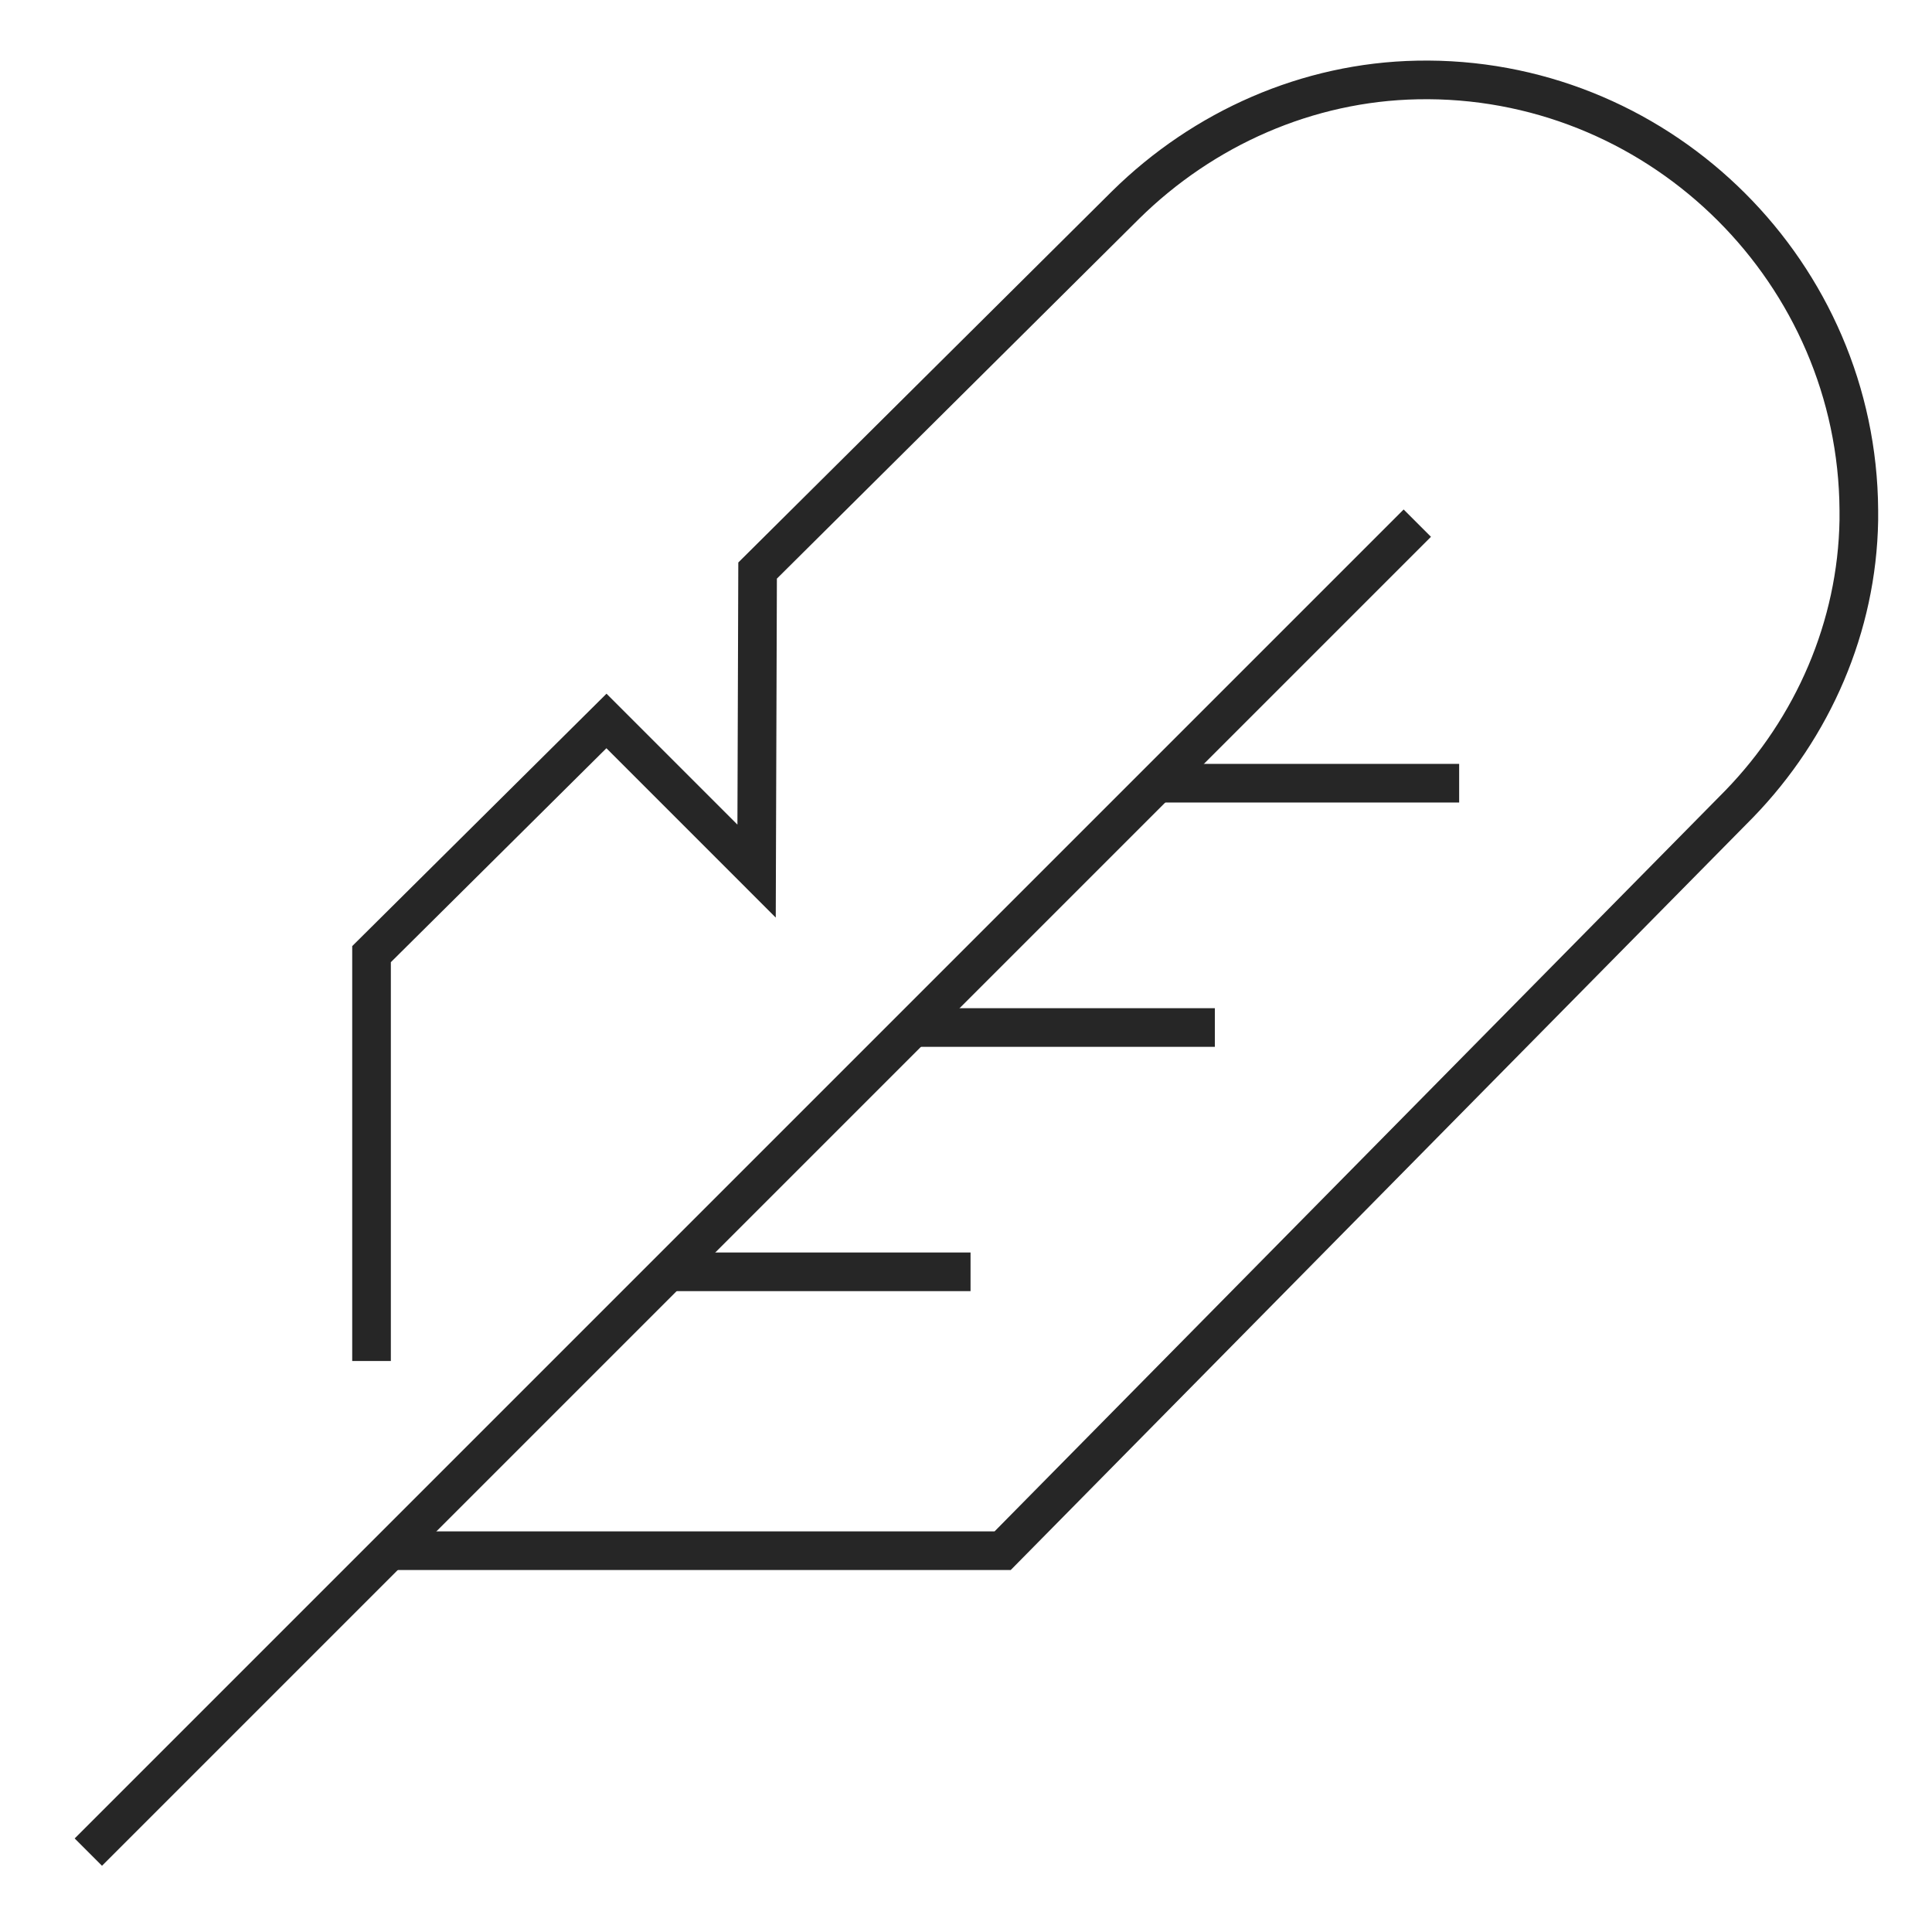
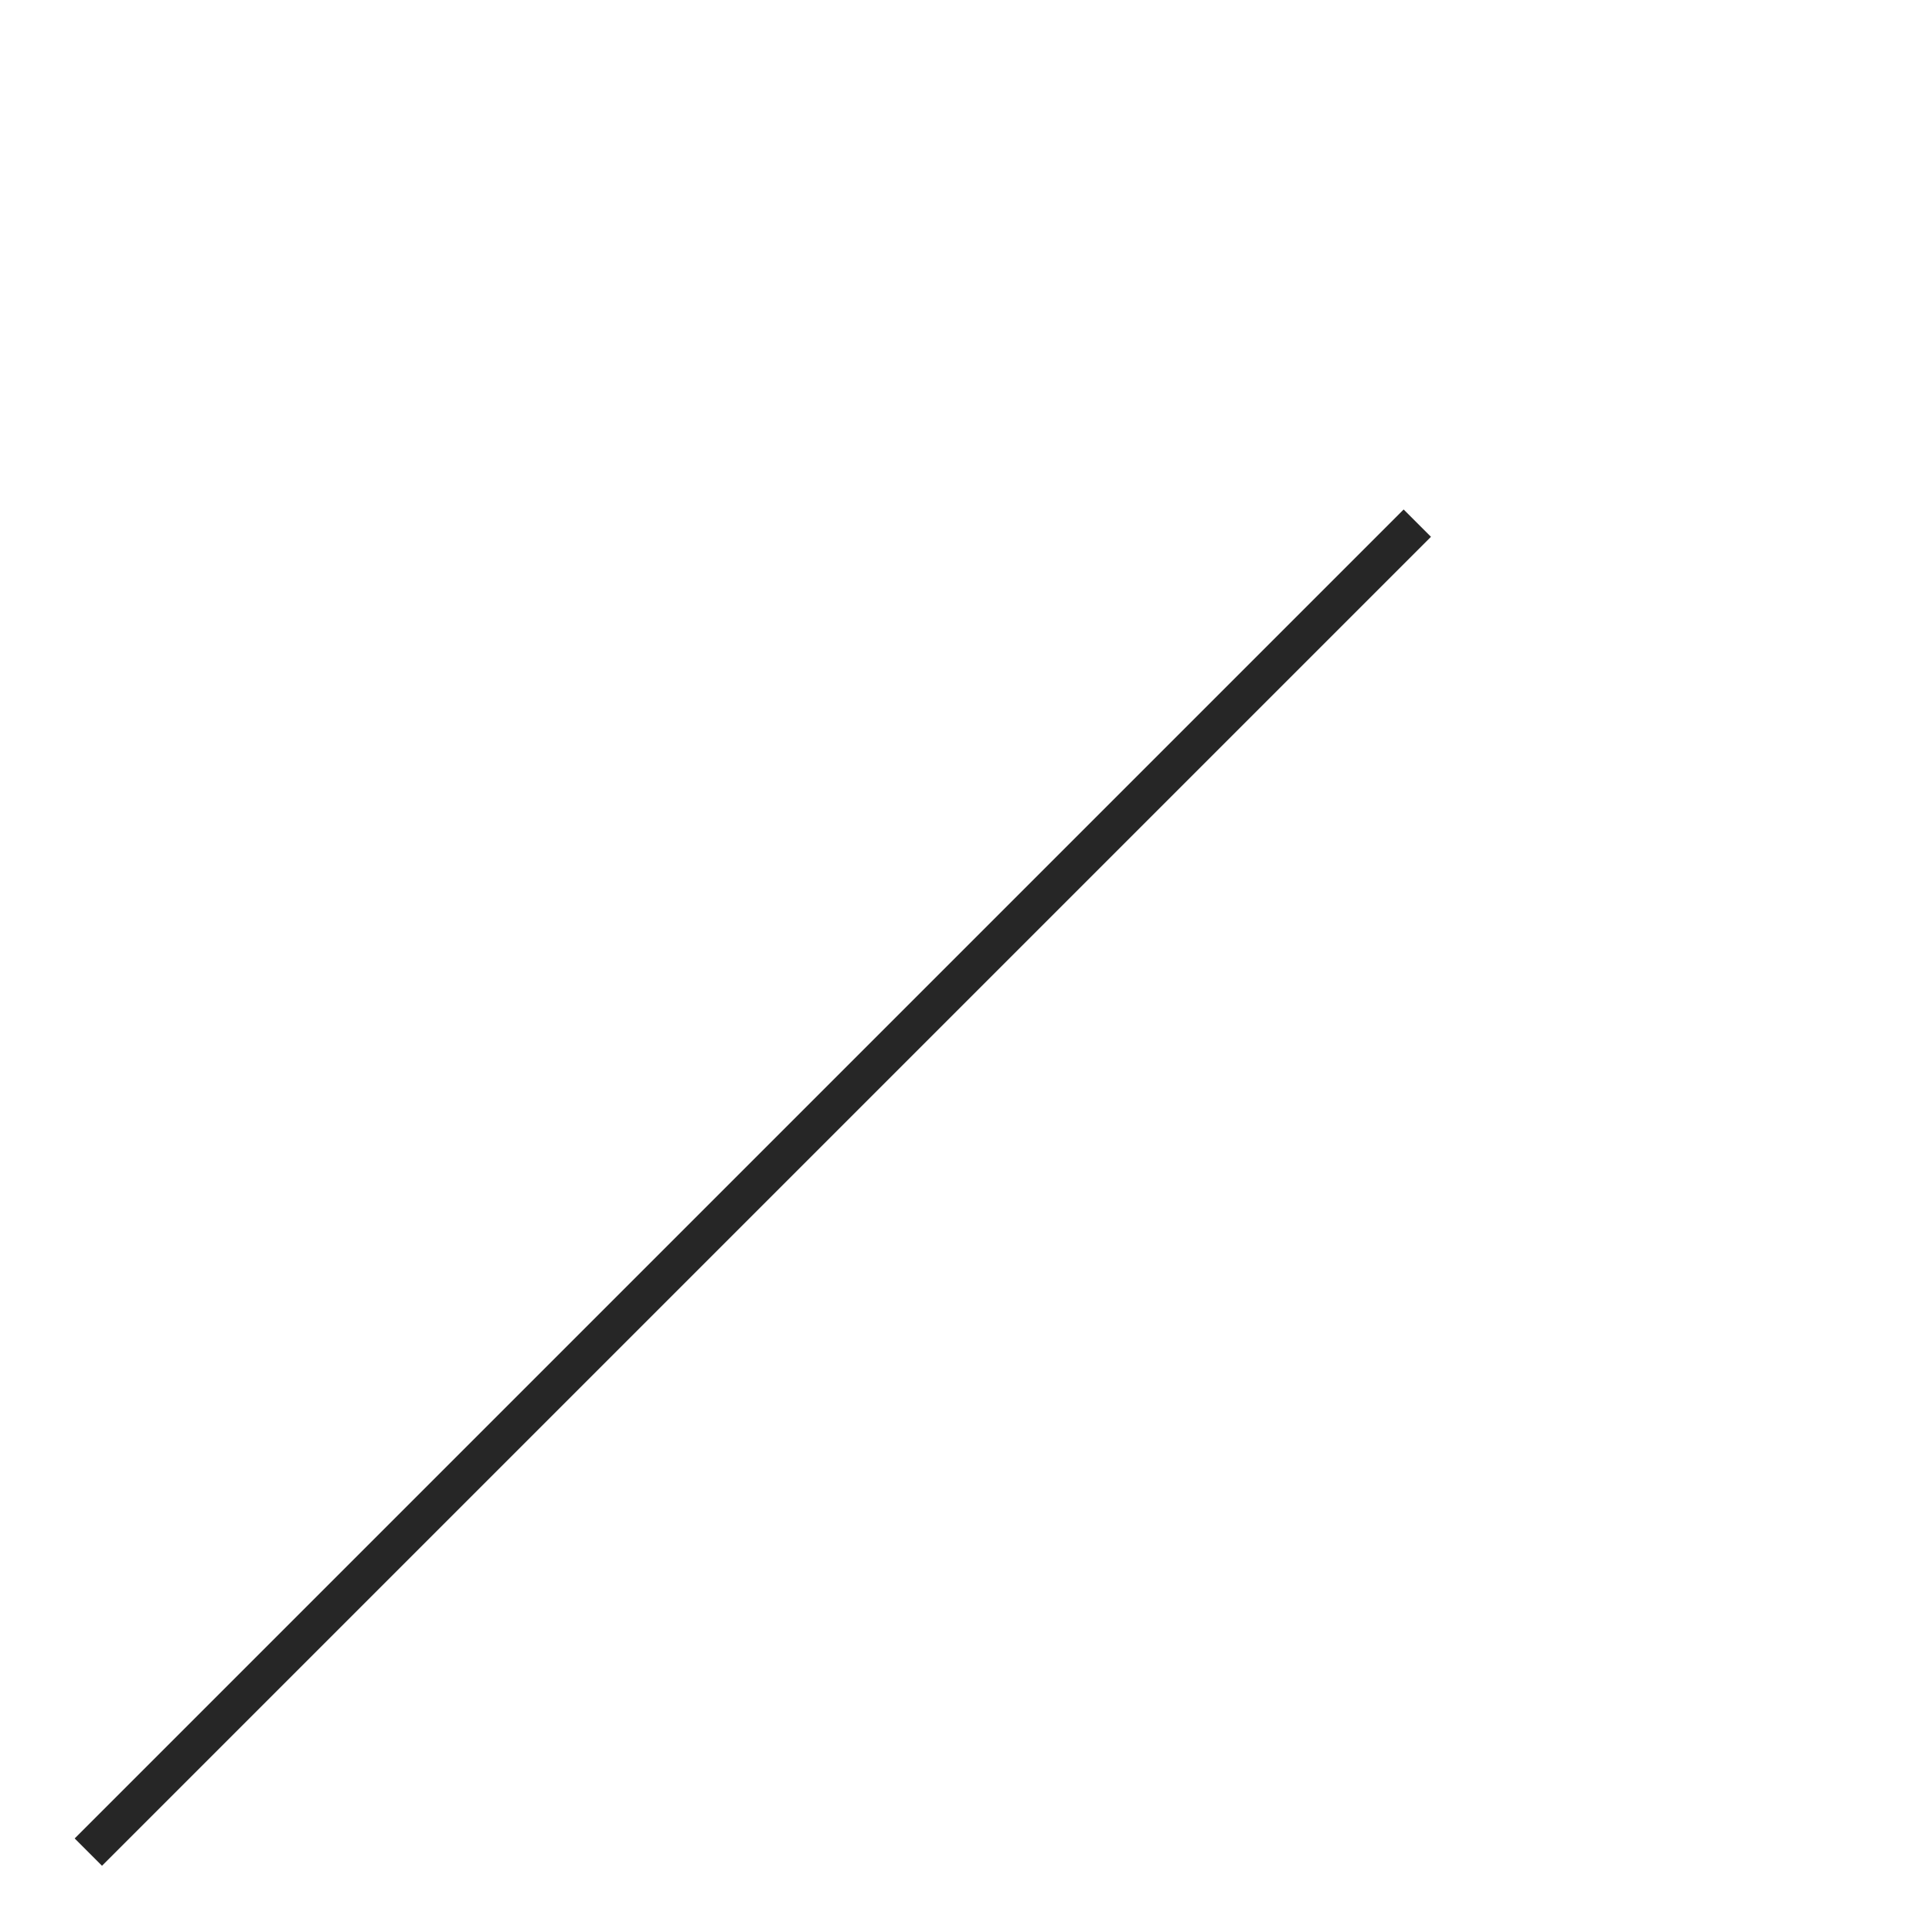
<svg xmlns="http://www.w3.org/2000/svg" viewBox="0 0 1250 1250">
  <defs>
    <style>.cls-1{fill:none;stroke:#262626;stroke-miterlimit:10;stroke-width:25px;}</style>
  </defs>
  <g id="ICONS">
    <g id="_03" data-name="03">
-       <line class="cls-1" x1="944.07" y1="506.73" x2="748.72" y2="506.73" />
-       <line class="cls-1" x1="786.01" y1="664.8" x2="590.66" y2="664.8" />
-       <path class="cls-1" d="M240.38,880.55V617.33l152-150.87,97.13,97.14.65-194.45L728.3,132.57c50.46-49.72,117.78-79.44,188.6-80.82,2.38,0,4.76-.07,7.16-.06,152.67.84,277.61,125.63,278.6,278.31q0,3.36,0,6.7c-1.16,68.66-29.55,134.06-77.33,183.39l-476.61,483.2H250.43" />
-       <line class="cls-1" x1="627.94" y1="822.86" x2="432.6" y2="822.86" />
      <line class="cls-1" x1="57.15" y1="1198.31" x2="916.99" y2="338.47" />
    </g>
  </g>
</svg>